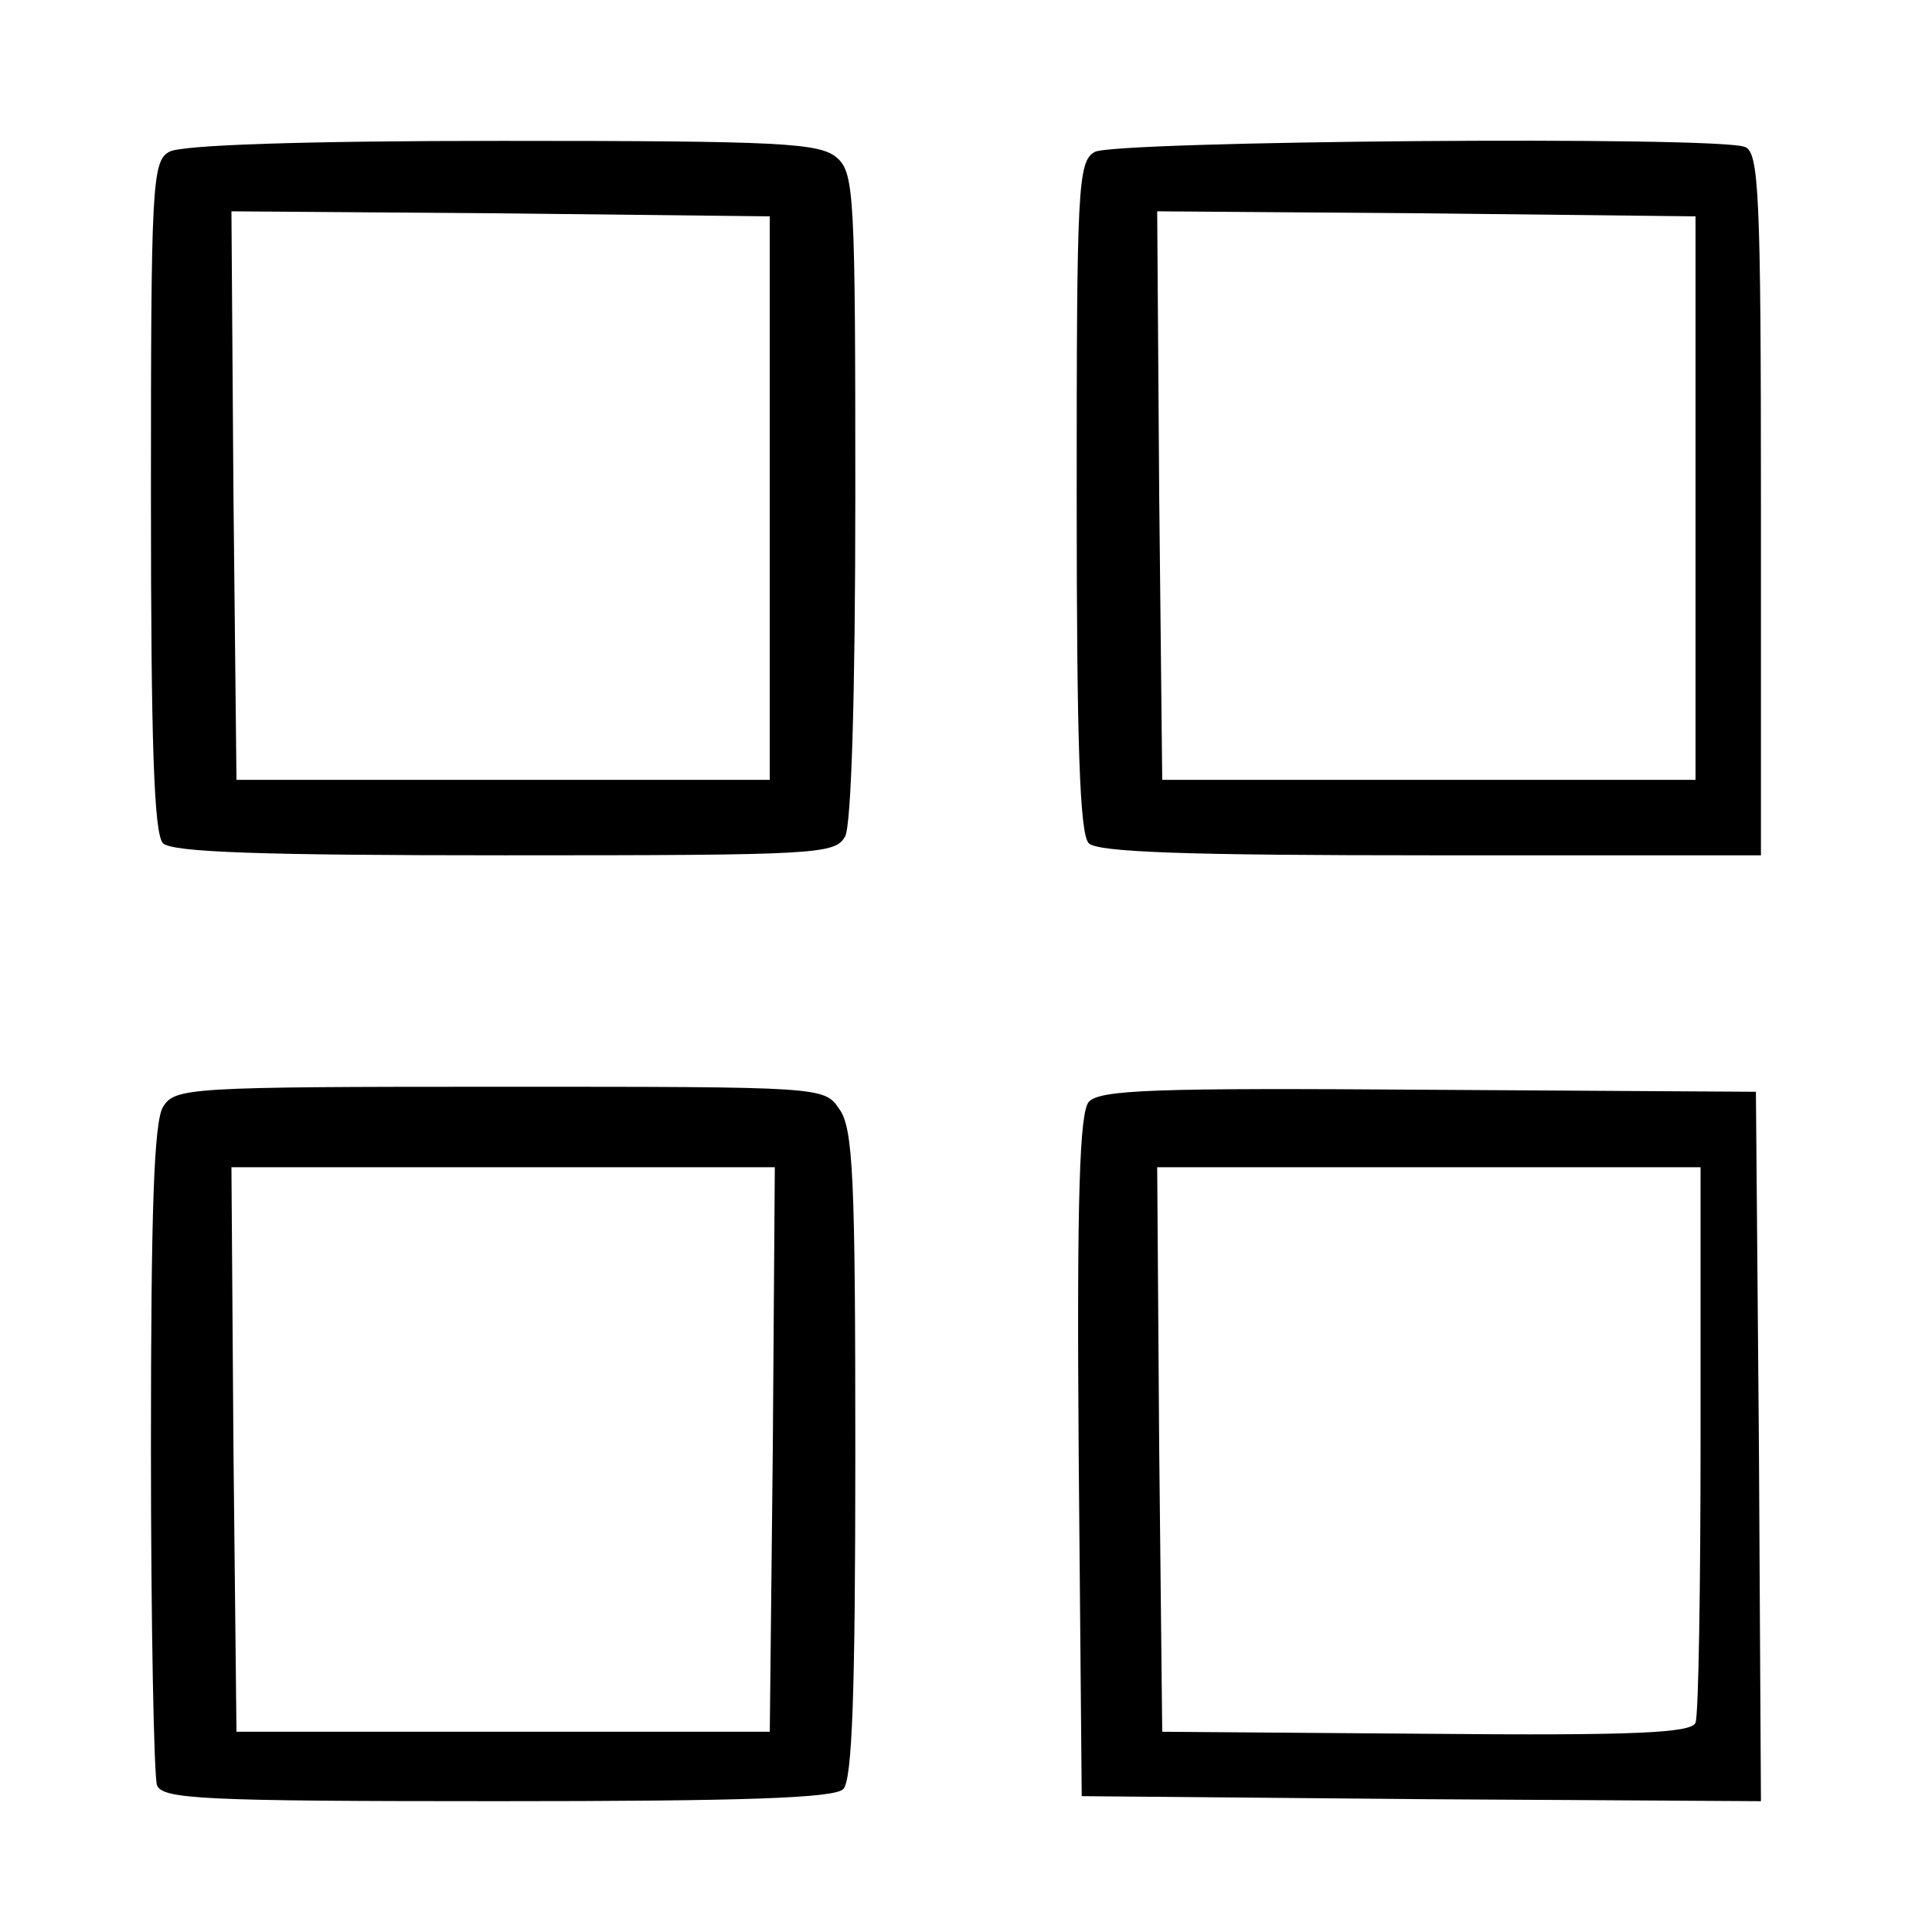
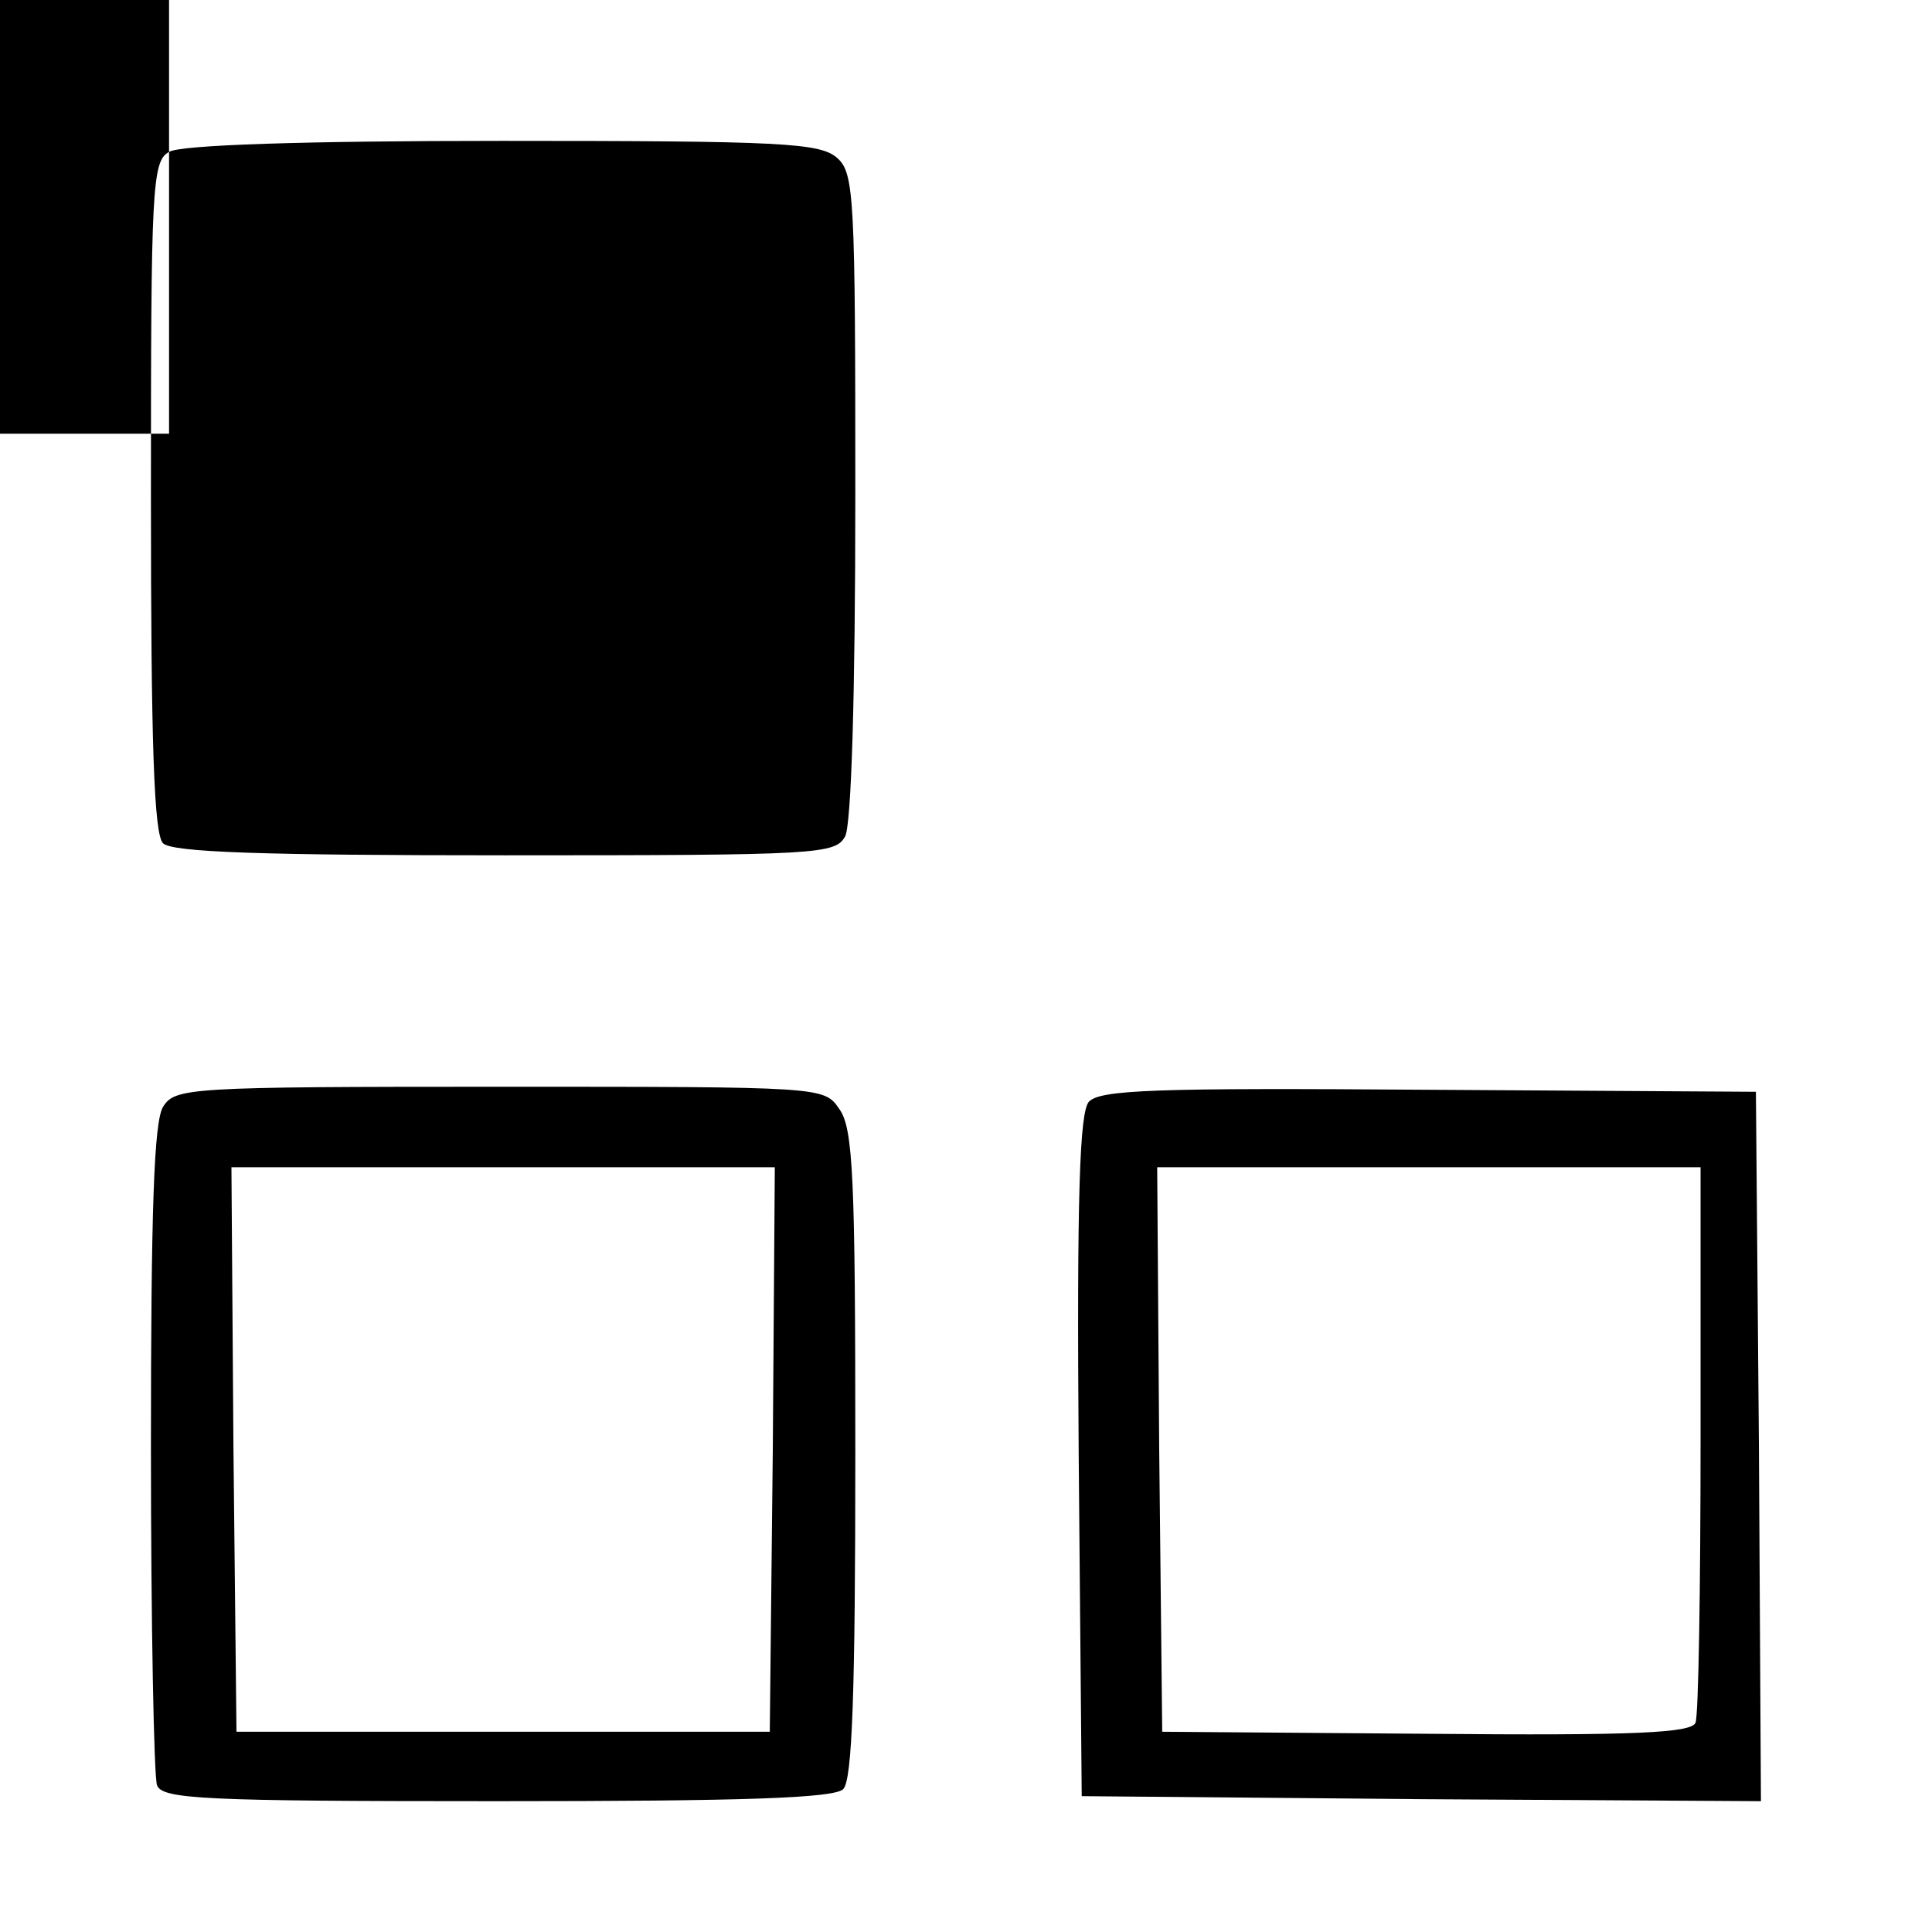
<svg xmlns="http://www.w3.org/2000/svg" version="1.0" width="192pt" height="192pt" viewBox="0 0 192 192" preserveAspectRatio="xMidYMid meet">
  <g transform="translate(0,192) scale(0.1,-0.1)" fill="#000000" stroke="none">
-     <path d="M168 1769 c-17 -9 -18 -36 -18 -342 0 -246 3 -336 12 -345 9 -9 98 -12 340 -12 313 0 328 1 338 19 6 13 10 138 10 339 0 296 -1 320 -18 335 -17 15 -54 17 -333 17 -195 0 -321 -4 -331 -11z m597 -344 l0 -280 -265 0 -265 0 -3 283 -2 282 267 -2 268 -3 0 -280z" />
-     <path d="M1088 1769 c-17 -9 -18 -36 -18 -342 0 -246 3 -336 12 -345 9 -9 98 -12 340 -12 l328 0 0 349 c0 309 -2 350 -16 355 -28 11 -628 6 -646 -5z m597 -344 l0 -280 -265 0 -265 0 -3 283 -2 282 267 -2 268 -3 0 -280z" />
+     <path d="M168 1769 c-17 -9 -18 -36 -18 -342 0 -246 3 -336 12 -345 9 -9 98 -12 340 -12 313 0 328 1 338 19 6 13 10 138 10 339 0 296 -1 320 -18 335 -17 15 -54 17 -333 17 -195 0 -321 -4 -331 -11z l0 -280 -265 0 -265 0 -3 283 -2 282 267 -2 268 -3 0 -280z" />
    <path d="M162 820 c-9 -15 -12 -102 -12 -339 0 -176 3 -326 6 -335 5 -14 45 -16 338 -16 245 0 335 3 344 12 9 9 12 97 12 333 0 274 -2 324 -16 343 -15 22 -16 22 -337 22 -311 0 -323 -1 -335 -20z m606 -340 l-3 -281 -265 0 -265 0 -3 281 -2 280 270 0 270 0 -2 -280z" />
    <path d="M1082 825 c-9 -11 -12 -91 -10 -352 l3 -338 338 -3 337 -2 -2 352 -3 353 -325 2 c-273 2 -327 0 -338 -12z m608 -334 c0 -148 -2 -275 -5 -283 -4 -10 -57 -13 -268 -11 l-262 2 -3 281 -2 280 270 0 270 0 0 -269z" />
  </g>
</svg>